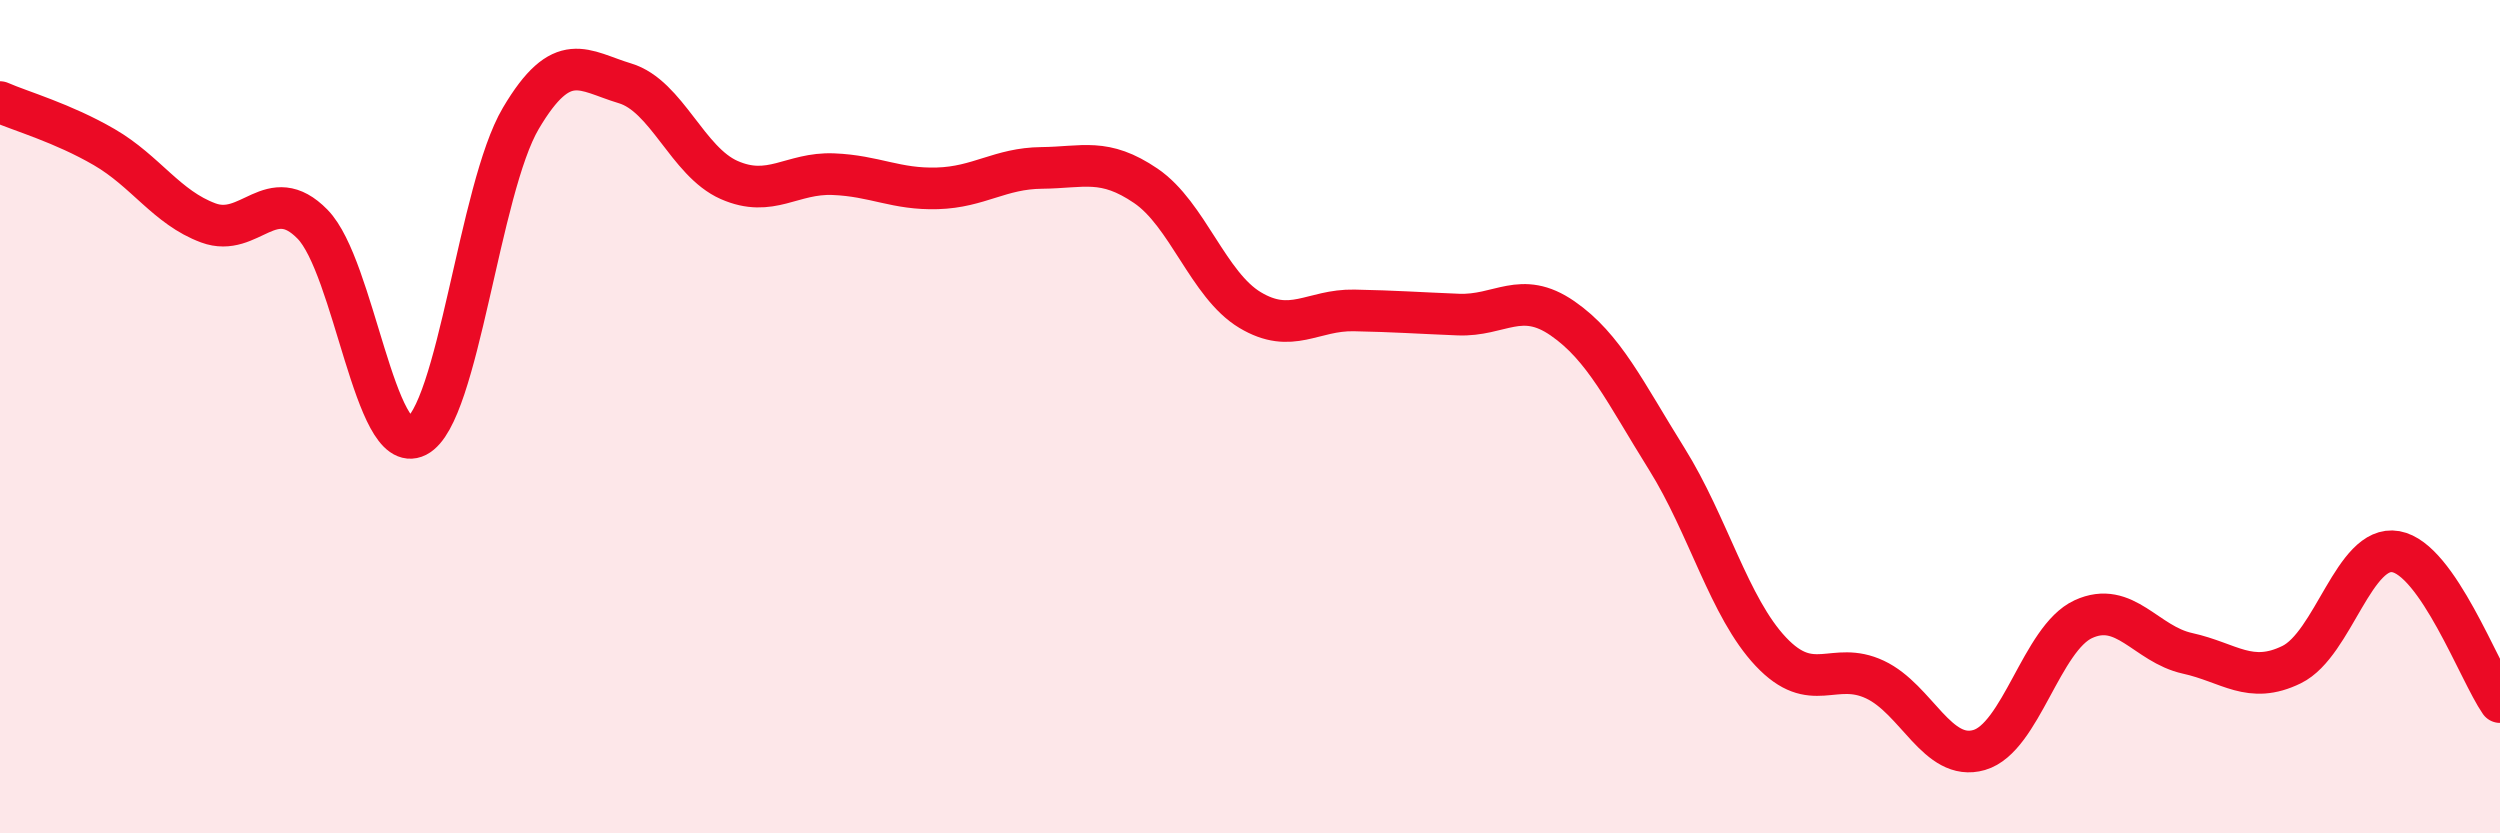
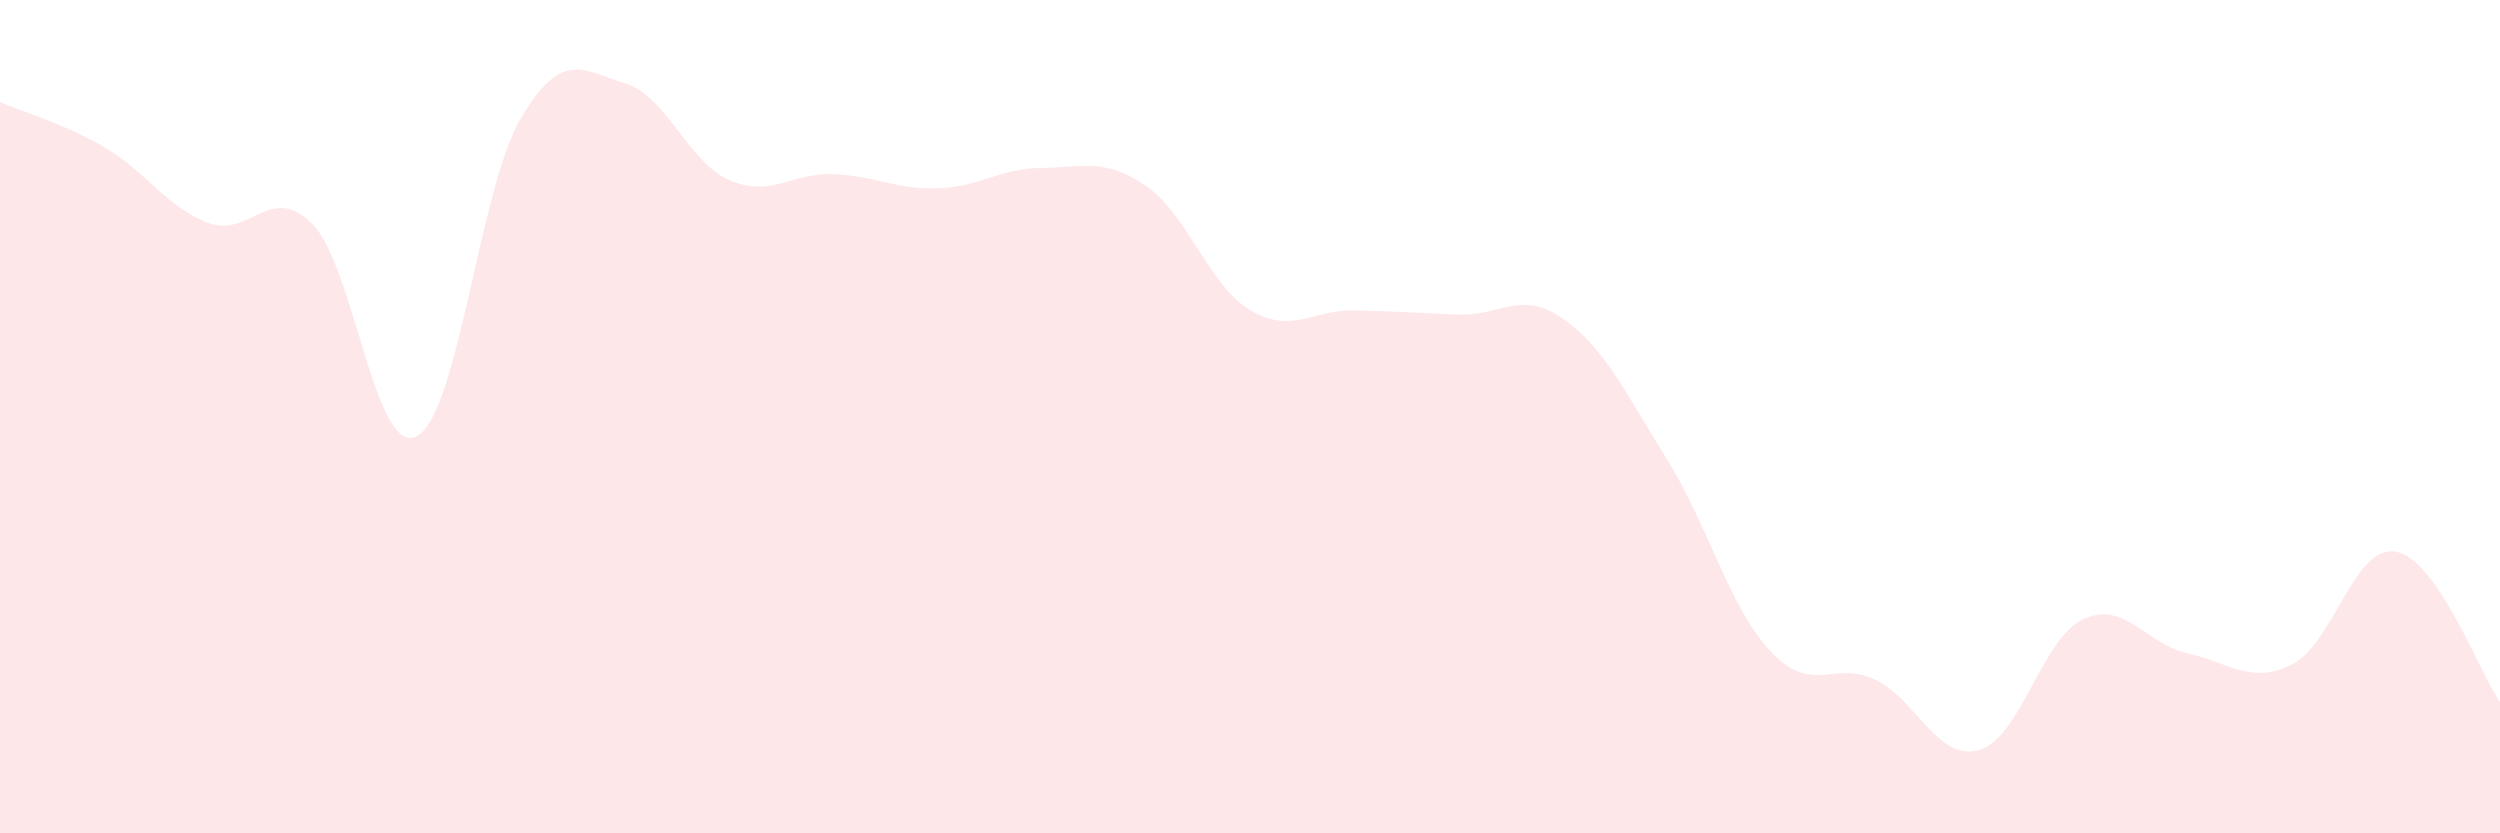
<svg xmlns="http://www.w3.org/2000/svg" width="60" height="20" viewBox="0 0 60 20">
  <path d="M 0,2.45 C 0.5,2.67 1.5,2.95 2.5,3.53 C 3.5,4.11 4,4.98 5,5.35 C 6,5.72 6.5,4.36 7.5,5.38 C 8.5,6.4 9,10.98 10,10.47 C 11,9.96 11.5,4.53 12.5,2.84 C 13.5,1.15 14,1.7 15,2 C 16,2.3 16.5,3.88 17.5,4.32 C 18.5,4.76 19,4.14 20,4.18 C 21,4.22 21.5,4.55 22.5,4.52 C 23.5,4.49 24,4.04 25,4.03 C 26,4.02 26.5,3.78 27.5,4.46 C 28.5,5.14 29,6.84 30,7.44 C 31,8.04 31.5,7.43 32.5,7.45 C 33.5,7.47 34,7.51 35,7.55 C 36,7.59 36.5,6.95 37.5,7.64 C 38.5,8.33 39,9.41 40,11.01 C 41,12.61 41.5,14.58 42.5,15.64 C 43.5,16.7 44,15.84 45,16.31 C 46,16.78 46.5,18.29 47.5,18 C 48.5,17.71 49,15.32 50,14.86 C 51,14.4 51.5,15.46 52.5,15.68 C 53.5,15.9 54,16.44 55,15.95 C 56,15.46 56.5,13.06 57.5,13.24 C 58.5,13.42 59.5,16.13 60,16.85L60 20L0 20Z" fill="#EB0A25" opacity="0.1" stroke-linecap="round" stroke-linejoin="round" />
-   <path d="M 0,2.45 C 0.5,2.67 1.5,2.95 2.5,3.53 C 3.5,4.11 4,4.98 5,5.35 C 6,5.72 6.5,4.36 7.5,5.38 C 8.5,6.4 9,10.98 10,10.47 C 11,9.96 11.5,4.53 12.5,2.84 C 13.5,1.15 14,1.7 15,2 C 16,2.3 16.5,3.88 17.5,4.32 C 18.5,4.76 19,4.14 20,4.18 C 21,4.22 21.5,4.55 22.5,4.52 C 23.5,4.49 24,4.04 25,4.03 C 26,4.02 26.5,3.78 27.5,4.46 C 28.5,5.14 29,6.84 30,7.44 C 31,8.04 31.5,7.43 32.5,7.45 C 33.5,7.47 34,7.51 35,7.55 C 36,7.59 36.5,6.95 37.5,7.64 C 38.5,8.33 39,9.41 40,11.01 C 41,12.61 41.5,14.58 42.5,15.64 C 43.5,16.7 44,15.84 45,16.31 C 46,16.78 46.5,18.29 47.5,18 C 48.5,17.71 49,15.32 50,14.86 C 51,14.4 51.5,15.46 52.5,15.68 C 53.5,15.9 54,16.44 55,15.95 C 56,15.46 56.5,13.06 57.5,13.24 C 58.5,13.42 59.5,16.13 60,16.85" stroke="#EB0A25" stroke-width="1" fill="none" stroke-linecap="round" stroke-linejoin="round" />
</svg>